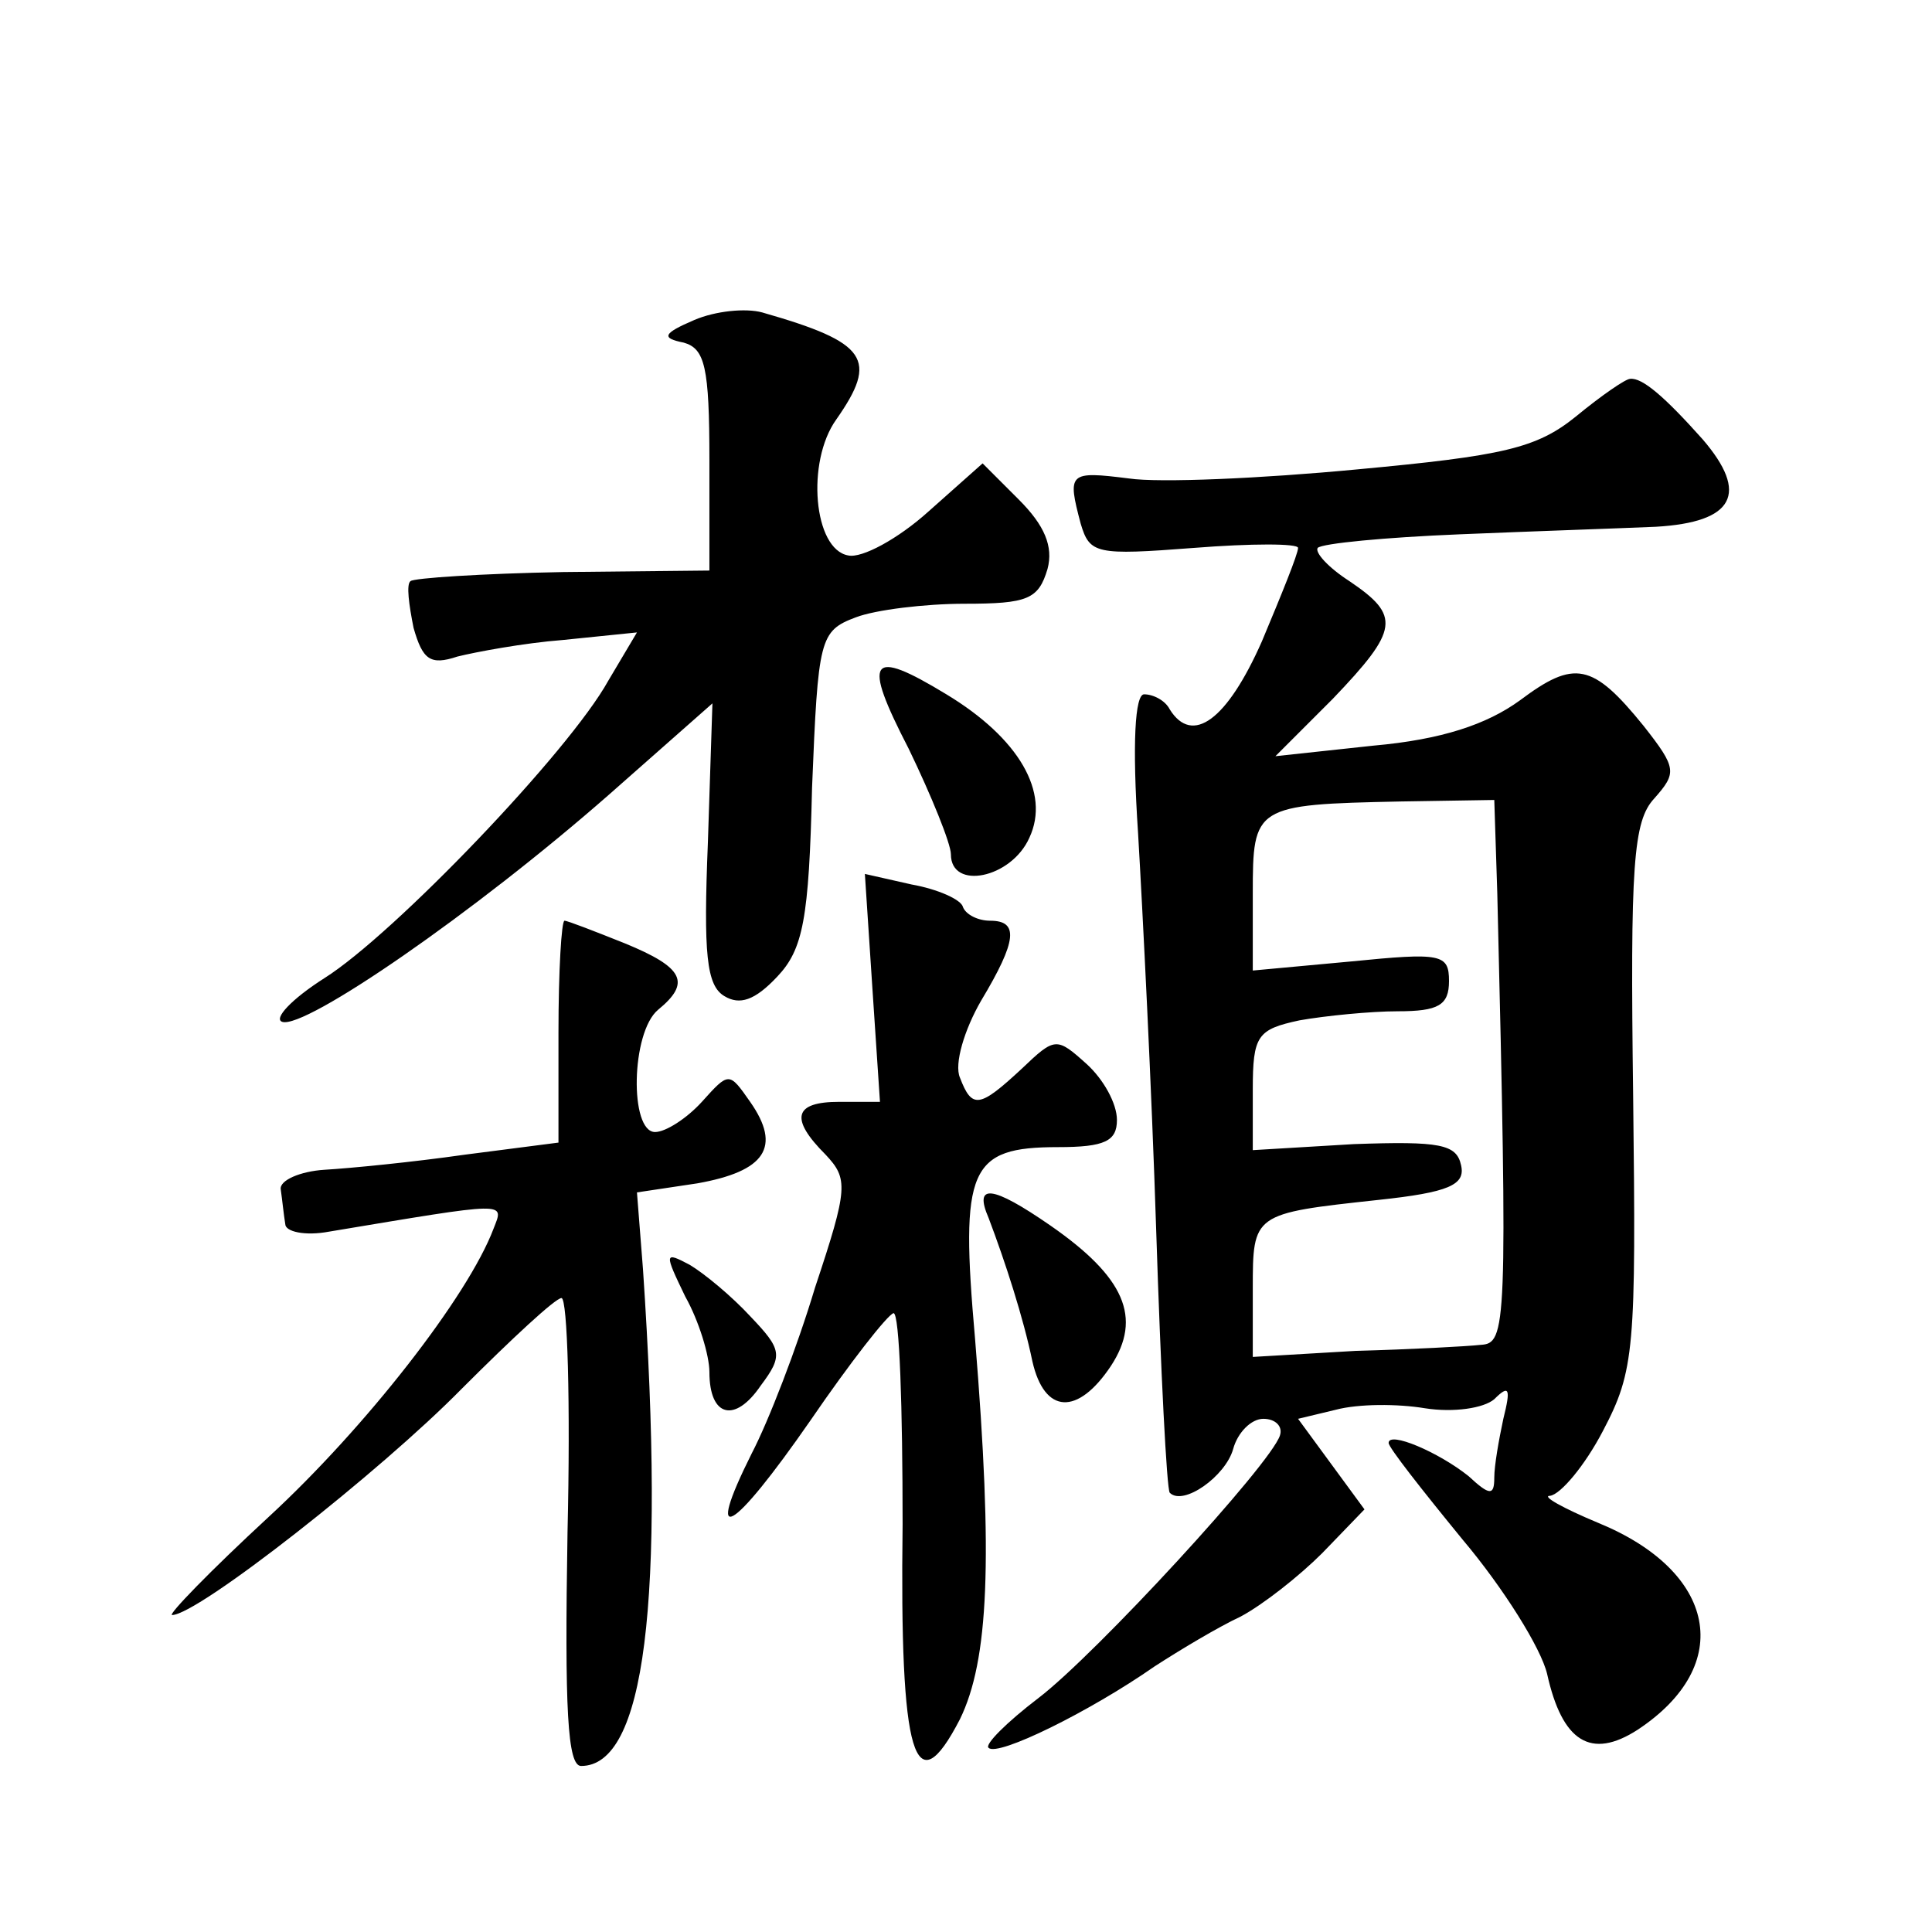
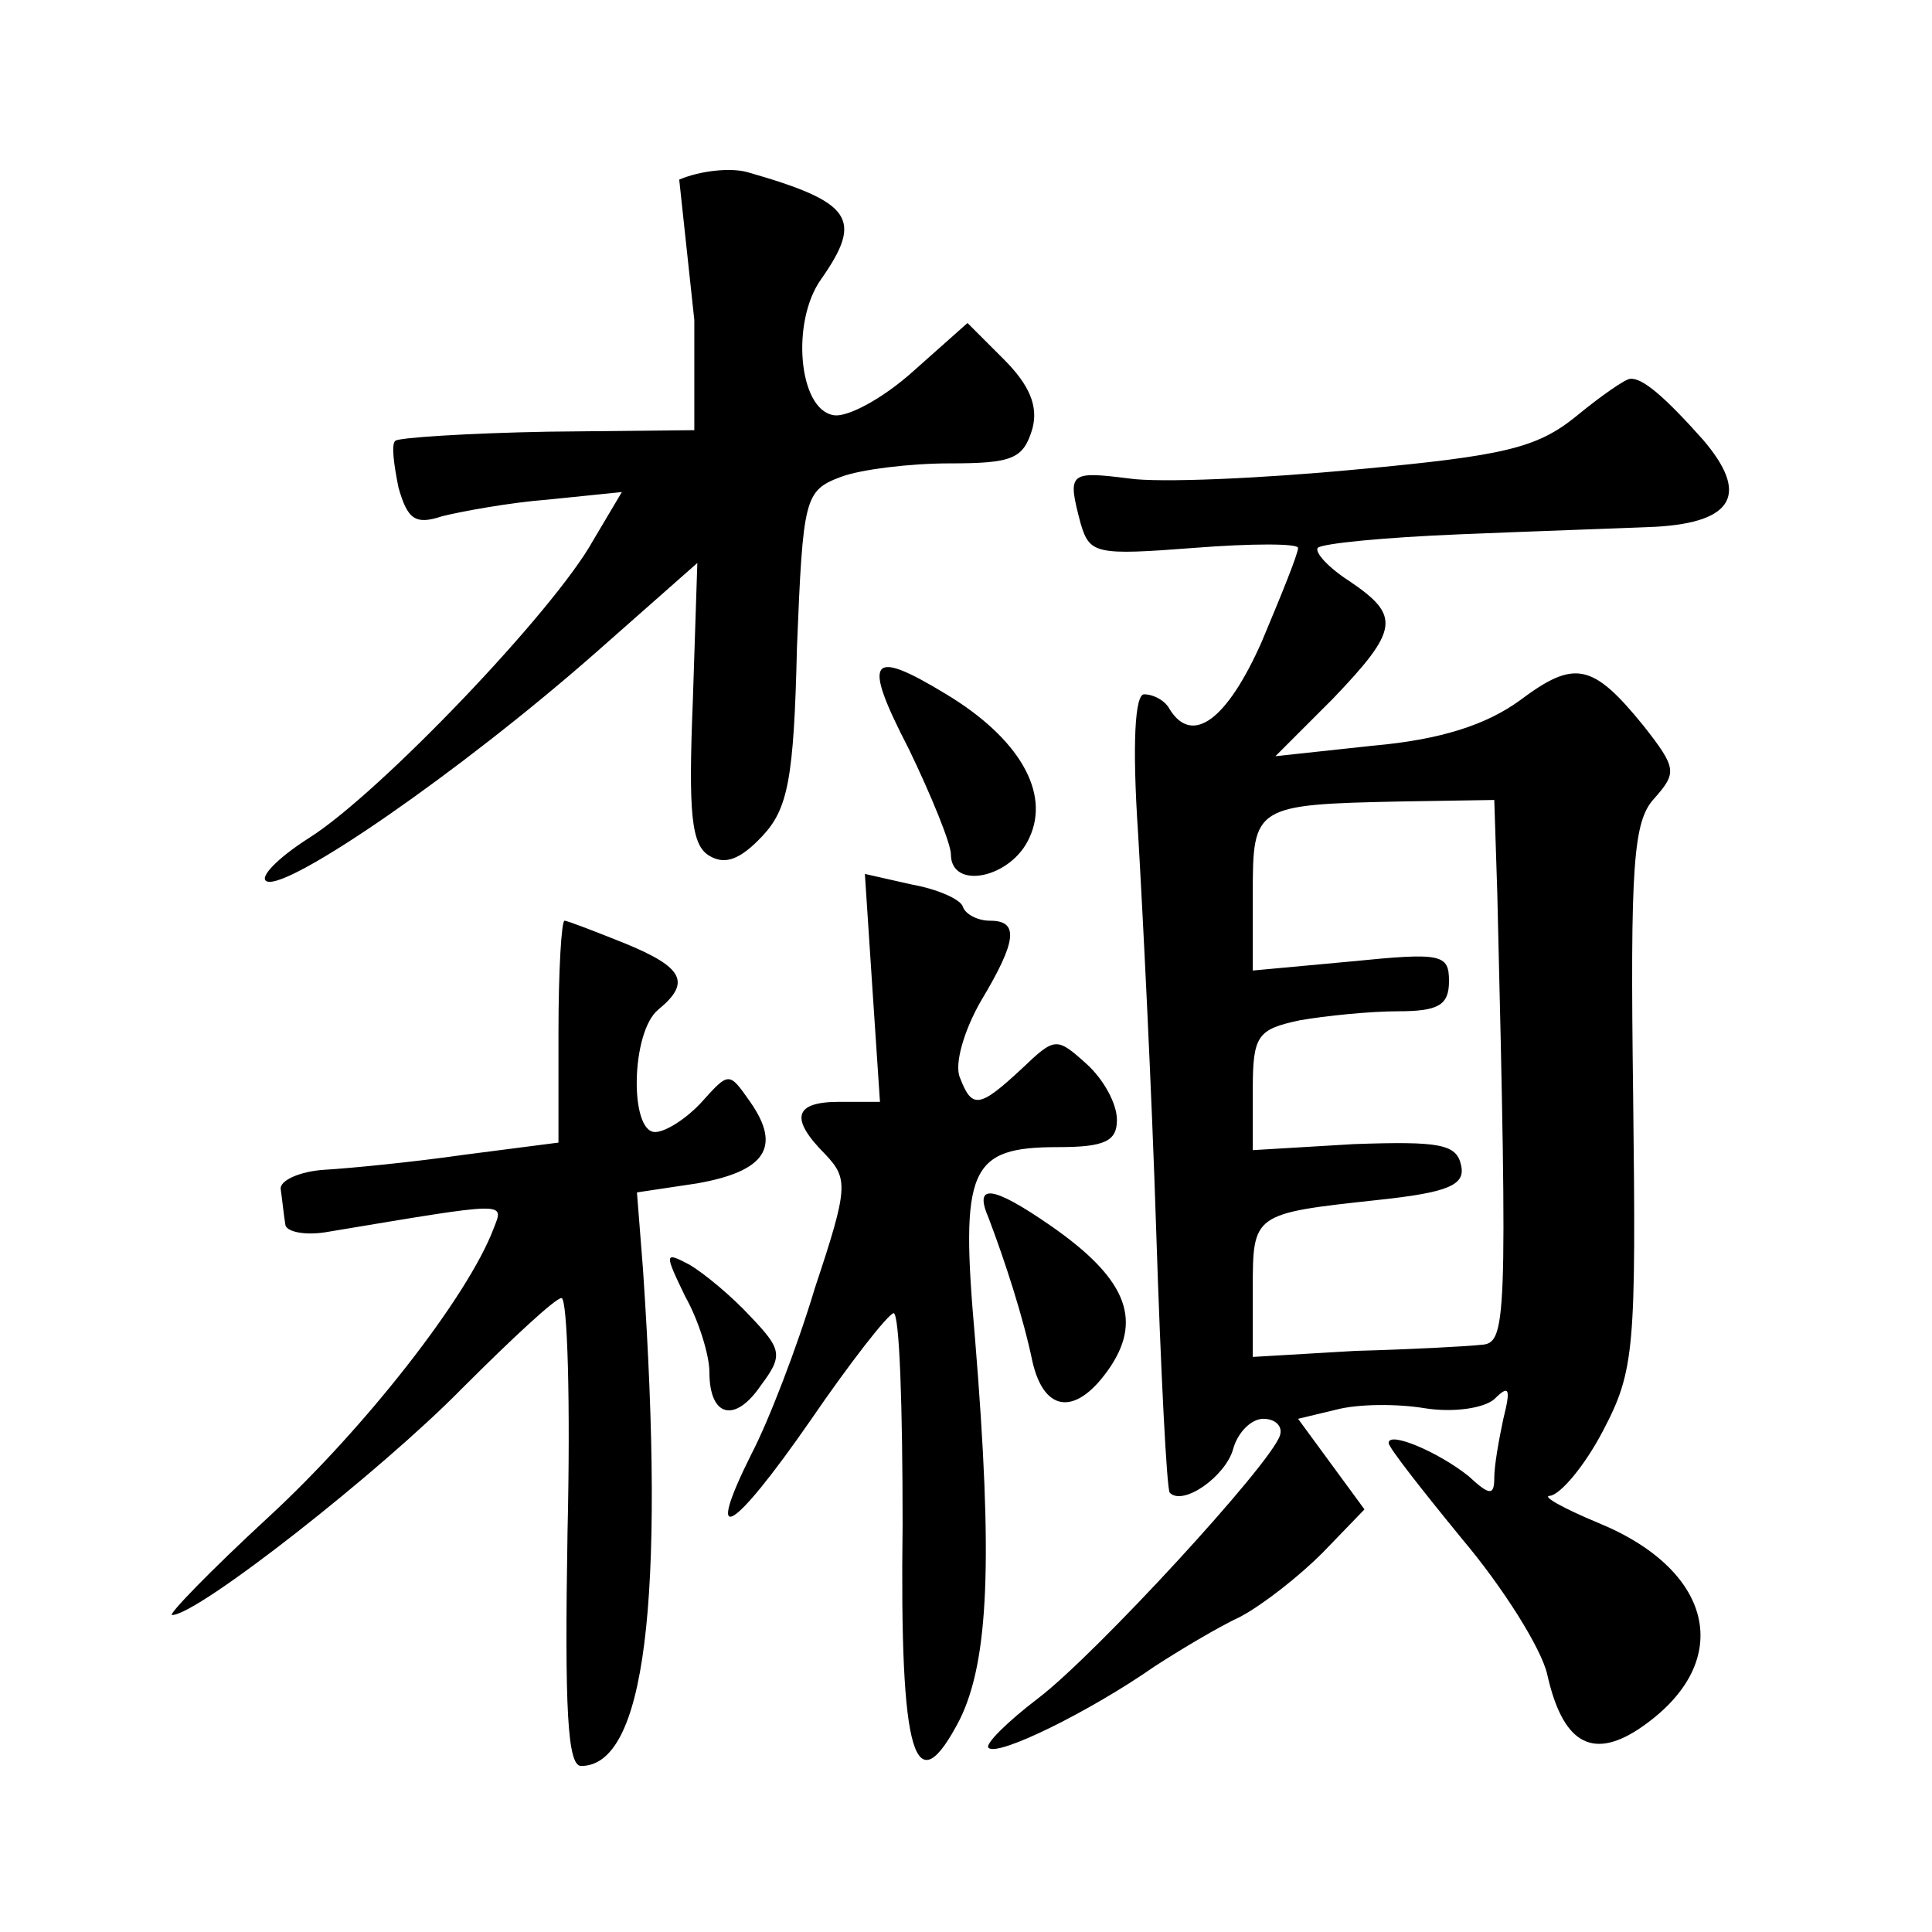
<svg xmlns="http://www.w3.org/2000/svg" version="1.0" width="128pt" height="128pt" viewBox="0 0 128 128" preserveAspectRatio="xMidYMid meet">
  <g transform="translate(0,128) scale(0.1,-0.1)" fill="#0" stroke="none">
-     <path d="M460 1068 c-21 -9 -22 -12 -7 -15 14 -4 17 -16 17 -78 l0 -73 -97 -1 c-54 -1 -99 -4 -101 -6 -3 -2 -1 -16 2 -31 6 -21 11 -25 29 -19 12 3 44 9 70 11 l49 5 -19 -32 c-26 -47 -142 -168 -188 -197 -22 -14 -34 -27 -28 -29 15 -5 127 72 217 151 l68 60 -3 -92 c-3 -74 -1 -95 11 -102 10 -6 20 -3 35 13 17 18 21 38 23 125 4 99 5 104 29 113 13 5 46 9 72 9 42 0 49 3 55 23 4 15 -2 29 -19 46 l-24 24 -36 -32 c-20 -18 -44 -31 -53 -29 -23 4 -28 62 -8 90 28 40 21 51 -49 71 -11 3 -31 1 -45 -5z M1044 1004 c-26 -21 -48 -26 -145 -35 -63 -6 -131 -9 -151 -6 -40 5 -41 4 -32 -30 6 -20 10 -21 75 -16 38 3 69 3 69 0 0 -4 -11 -31 -24 -62 -23 -52 -46 -69 -61 -45 -3 6 -11 10 -17 10 -6 0 -8 -32 -4 -92 3 -51 9 -169 12 -263 3 -93 7 -172 9 -174 9 -9 37 11 42 29 3 11 12 20 20 20 8 0 13 -5 11 -11 -6 -19 -122 -145 -160 -174 -21 -16 -36 -31 -33 -33 6 -6 67 24 110 54 17 11 42 26 57 33 15 8 39 27 54 42 l28 29 -22 30 -22 30 25 6 c15 4 41 4 59 1 19 -3 39 0 46 6 10 10 11 7 6 -13 -3 -14 -6 -31 -6 -39 0 -12 -3 -12 -17 1 -20 16 -53 30 -53 22 0 -3 22 -31 49 -64 27 -32 52 -72 56 -89 10 -45 29 -57 60 -37 65 43 52 105 -26 137 -24 10 -38 18 -32 18 7 1 23 20 35 43 21 40 22 54 20 222 -2 153 0 182 14 197 15 17 15 20 -7 48 -34 42 -46 44 -82 17 -22 -16 -52 -26 -97 -30 l-65 -7 38 38 c44 46 45 55 11 78 -14 9 -23 19 -21 22 3 3 45 7 94 9 48 2 107 4 130 5 52 3 62 22 31 58 -25 28 -40 41 -48 40 -3 0 -19 -11 -36 -25z m-52 -316 c7 -289 6 -298 -11 -299 -9 -1 -46 -3 -83 -4 l-68 -4 0 45 c0 50 0 50 83 59 47 5 58 10 55 23 -3 14 -14 16 -71 14 l-67 -4 0 40 c0 36 3 40 31 46 17 3 47 6 65 6 27 0 34 4 34 20 0 18 -5 19 -65 13 l-65 -6 0 51 c0 58 1 59 98 61 l62 1 2 -62z M602 784 c15 -31 28 -63 28 -70 0 -24 40 -16 52 11 14 30 -7 66 -55 95 -51 31 -56 24 -25 -36z M578 625 l5 -75 -27 0 c-30 0 -33 -11 -9 -35 15 -16 15 -22 -7 -88 -12 -40 -31 -89 -42 -110 -32 -64 -13 -53 39 22 26 38 51 70 55 71 4 0 6 -63 6 -140 -2 -155 8 -187 38 -129 19 39 22 105 10 252 -10 113 -4 127 55 127 31 0 39 4 39 18 0 11 -9 27 -20 37 -20 18 -21 18 -43 -3 -28 -26 -33 -27 -41 -6 -4 9 3 32 14 51 24 40 25 53 6 53 -8 0 -16 4 -18 9 -1 5 -17 12 -34 15 l-31 7 5 -76z M370 596 l0 -73 -62 -8 c-35 -5 -76 -9 -93 -10 -16 -1 -30 -7 -29 -13 1 -7 2 -17 3 -23 0 -5 13 -8 29 -5 120 20 116 20 109 2 -17 -45 -85 -132 -149 -191 -39 -36 -67 -65 -64 -65 17 0 138 95 192 150 33 33 62 60 66 60 4 0 6 -70 4 -155 -2 -118 0 -155 9 -155 42 0 56 107 41 329 l-4 51 40 6 c45 8 56 24 35 54 -14 20 -14 20 -32 0 -10 -11 -24 -20 -31 -20 -17 0 -16 66 2 81 22 18 17 28 -22 44 -20 8 -38 15 -40 15 -2 0 -4 -33 -4 -74z M655 473 c11 -29 23 -66 29 -95 8 -35 30 -36 52 -3 21 32 9 59 -40 93 -39 27 -51 28 -41 5z M454 421 c9 -16 16 -39 16 -50 0 -30 17 -34 34 -9 15 20 14 24 -7 46 -12 13 -30 28 -40 34 -17 9 -17 8 -3 -21z" />
+     <path d="M460 1068 l0 -73 -97 -1 c-54 -1 -99 -4 -101 -6 -3 -2 -1 -16 2 -31 6 -21 11 -25 29 -19 12 3 44 9 70 11 l49 5 -19 -32 c-26 -47 -142 -168 -188 -197 -22 -14 -34 -27 -28 -29 15 -5 127 72 217 151 l68 60 -3 -92 c-3 -74 -1 -95 11 -102 10 -6 20 -3 35 13 17 18 21 38 23 125 4 99 5 104 29 113 13 5 46 9 72 9 42 0 49 3 55 23 4 15 -2 29 -19 46 l-24 24 -36 -32 c-20 -18 -44 -31 -53 -29 -23 4 -28 62 -8 90 28 40 21 51 -49 71 -11 3 -31 1 -45 -5z M1044 1004 c-26 -21 -48 -26 -145 -35 -63 -6 -131 -9 -151 -6 -40 5 -41 4 -32 -30 6 -20 10 -21 75 -16 38 3 69 3 69 0 0 -4 -11 -31 -24 -62 -23 -52 -46 -69 -61 -45 -3 6 -11 10 -17 10 -6 0 -8 -32 -4 -92 3 -51 9 -169 12 -263 3 -93 7 -172 9 -174 9 -9 37 11 42 29 3 11 12 20 20 20 8 0 13 -5 11 -11 -6 -19 -122 -145 -160 -174 -21 -16 -36 -31 -33 -33 6 -6 67 24 110 54 17 11 42 26 57 33 15 8 39 27 54 42 l28 29 -22 30 -22 30 25 6 c15 4 41 4 59 1 19 -3 39 0 46 6 10 10 11 7 6 -13 -3 -14 -6 -31 -6 -39 0 -12 -3 -12 -17 1 -20 16 -53 30 -53 22 0 -3 22 -31 49 -64 27 -32 52 -72 56 -89 10 -45 29 -57 60 -37 65 43 52 105 -26 137 -24 10 -38 18 -32 18 7 1 23 20 35 43 21 40 22 54 20 222 -2 153 0 182 14 197 15 17 15 20 -7 48 -34 42 -46 44 -82 17 -22 -16 -52 -26 -97 -30 l-65 -7 38 38 c44 46 45 55 11 78 -14 9 -23 19 -21 22 3 3 45 7 94 9 48 2 107 4 130 5 52 3 62 22 31 58 -25 28 -40 41 -48 40 -3 0 -19 -11 -36 -25z m-52 -316 c7 -289 6 -298 -11 -299 -9 -1 -46 -3 -83 -4 l-68 -4 0 45 c0 50 0 50 83 59 47 5 58 10 55 23 -3 14 -14 16 -71 14 l-67 -4 0 40 c0 36 3 40 31 46 17 3 47 6 65 6 27 0 34 4 34 20 0 18 -5 19 -65 13 l-65 -6 0 51 c0 58 1 59 98 61 l62 1 2 -62z M602 784 c15 -31 28 -63 28 -70 0 -24 40 -16 52 11 14 30 -7 66 -55 95 -51 31 -56 24 -25 -36z M578 625 l5 -75 -27 0 c-30 0 -33 -11 -9 -35 15 -16 15 -22 -7 -88 -12 -40 -31 -89 -42 -110 -32 -64 -13 -53 39 22 26 38 51 70 55 71 4 0 6 -63 6 -140 -2 -155 8 -187 38 -129 19 39 22 105 10 252 -10 113 -4 127 55 127 31 0 39 4 39 18 0 11 -9 27 -20 37 -20 18 -21 18 -43 -3 -28 -26 -33 -27 -41 -6 -4 9 3 32 14 51 24 40 25 53 6 53 -8 0 -16 4 -18 9 -1 5 -17 12 -34 15 l-31 7 5 -76z M370 596 l0 -73 -62 -8 c-35 -5 -76 -9 -93 -10 -16 -1 -30 -7 -29 -13 1 -7 2 -17 3 -23 0 -5 13 -8 29 -5 120 20 116 20 109 2 -17 -45 -85 -132 -149 -191 -39 -36 -67 -65 -64 -65 17 0 138 95 192 150 33 33 62 60 66 60 4 0 6 -70 4 -155 -2 -118 0 -155 9 -155 42 0 56 107 41 329 l-4 51 40 6 c45 8 56 24 35 54 -14 20 -14 20 -32 0 -10 -11 -24 -20 -31 -20 -17 0 -16 66 2 81 22 18 17 28 -22 44 -20 8 -38 15 -40 15 -2 0 -4 -33 -4 -74z M655 473 c11 -29 23 -66 29 -95 8 -35 30 -36 52 -3 21 32 9 59 -40 93 -39 27 -51 28 -41 5z M454 421 c9 -16 16 -39 16 -50 0 -30 17 -34 34 -9 15 20 14 24 -7 46 -12 13 -30 28 -40 34 -17 9 -17 8 -3 -21z" />
  </g>
</svg>